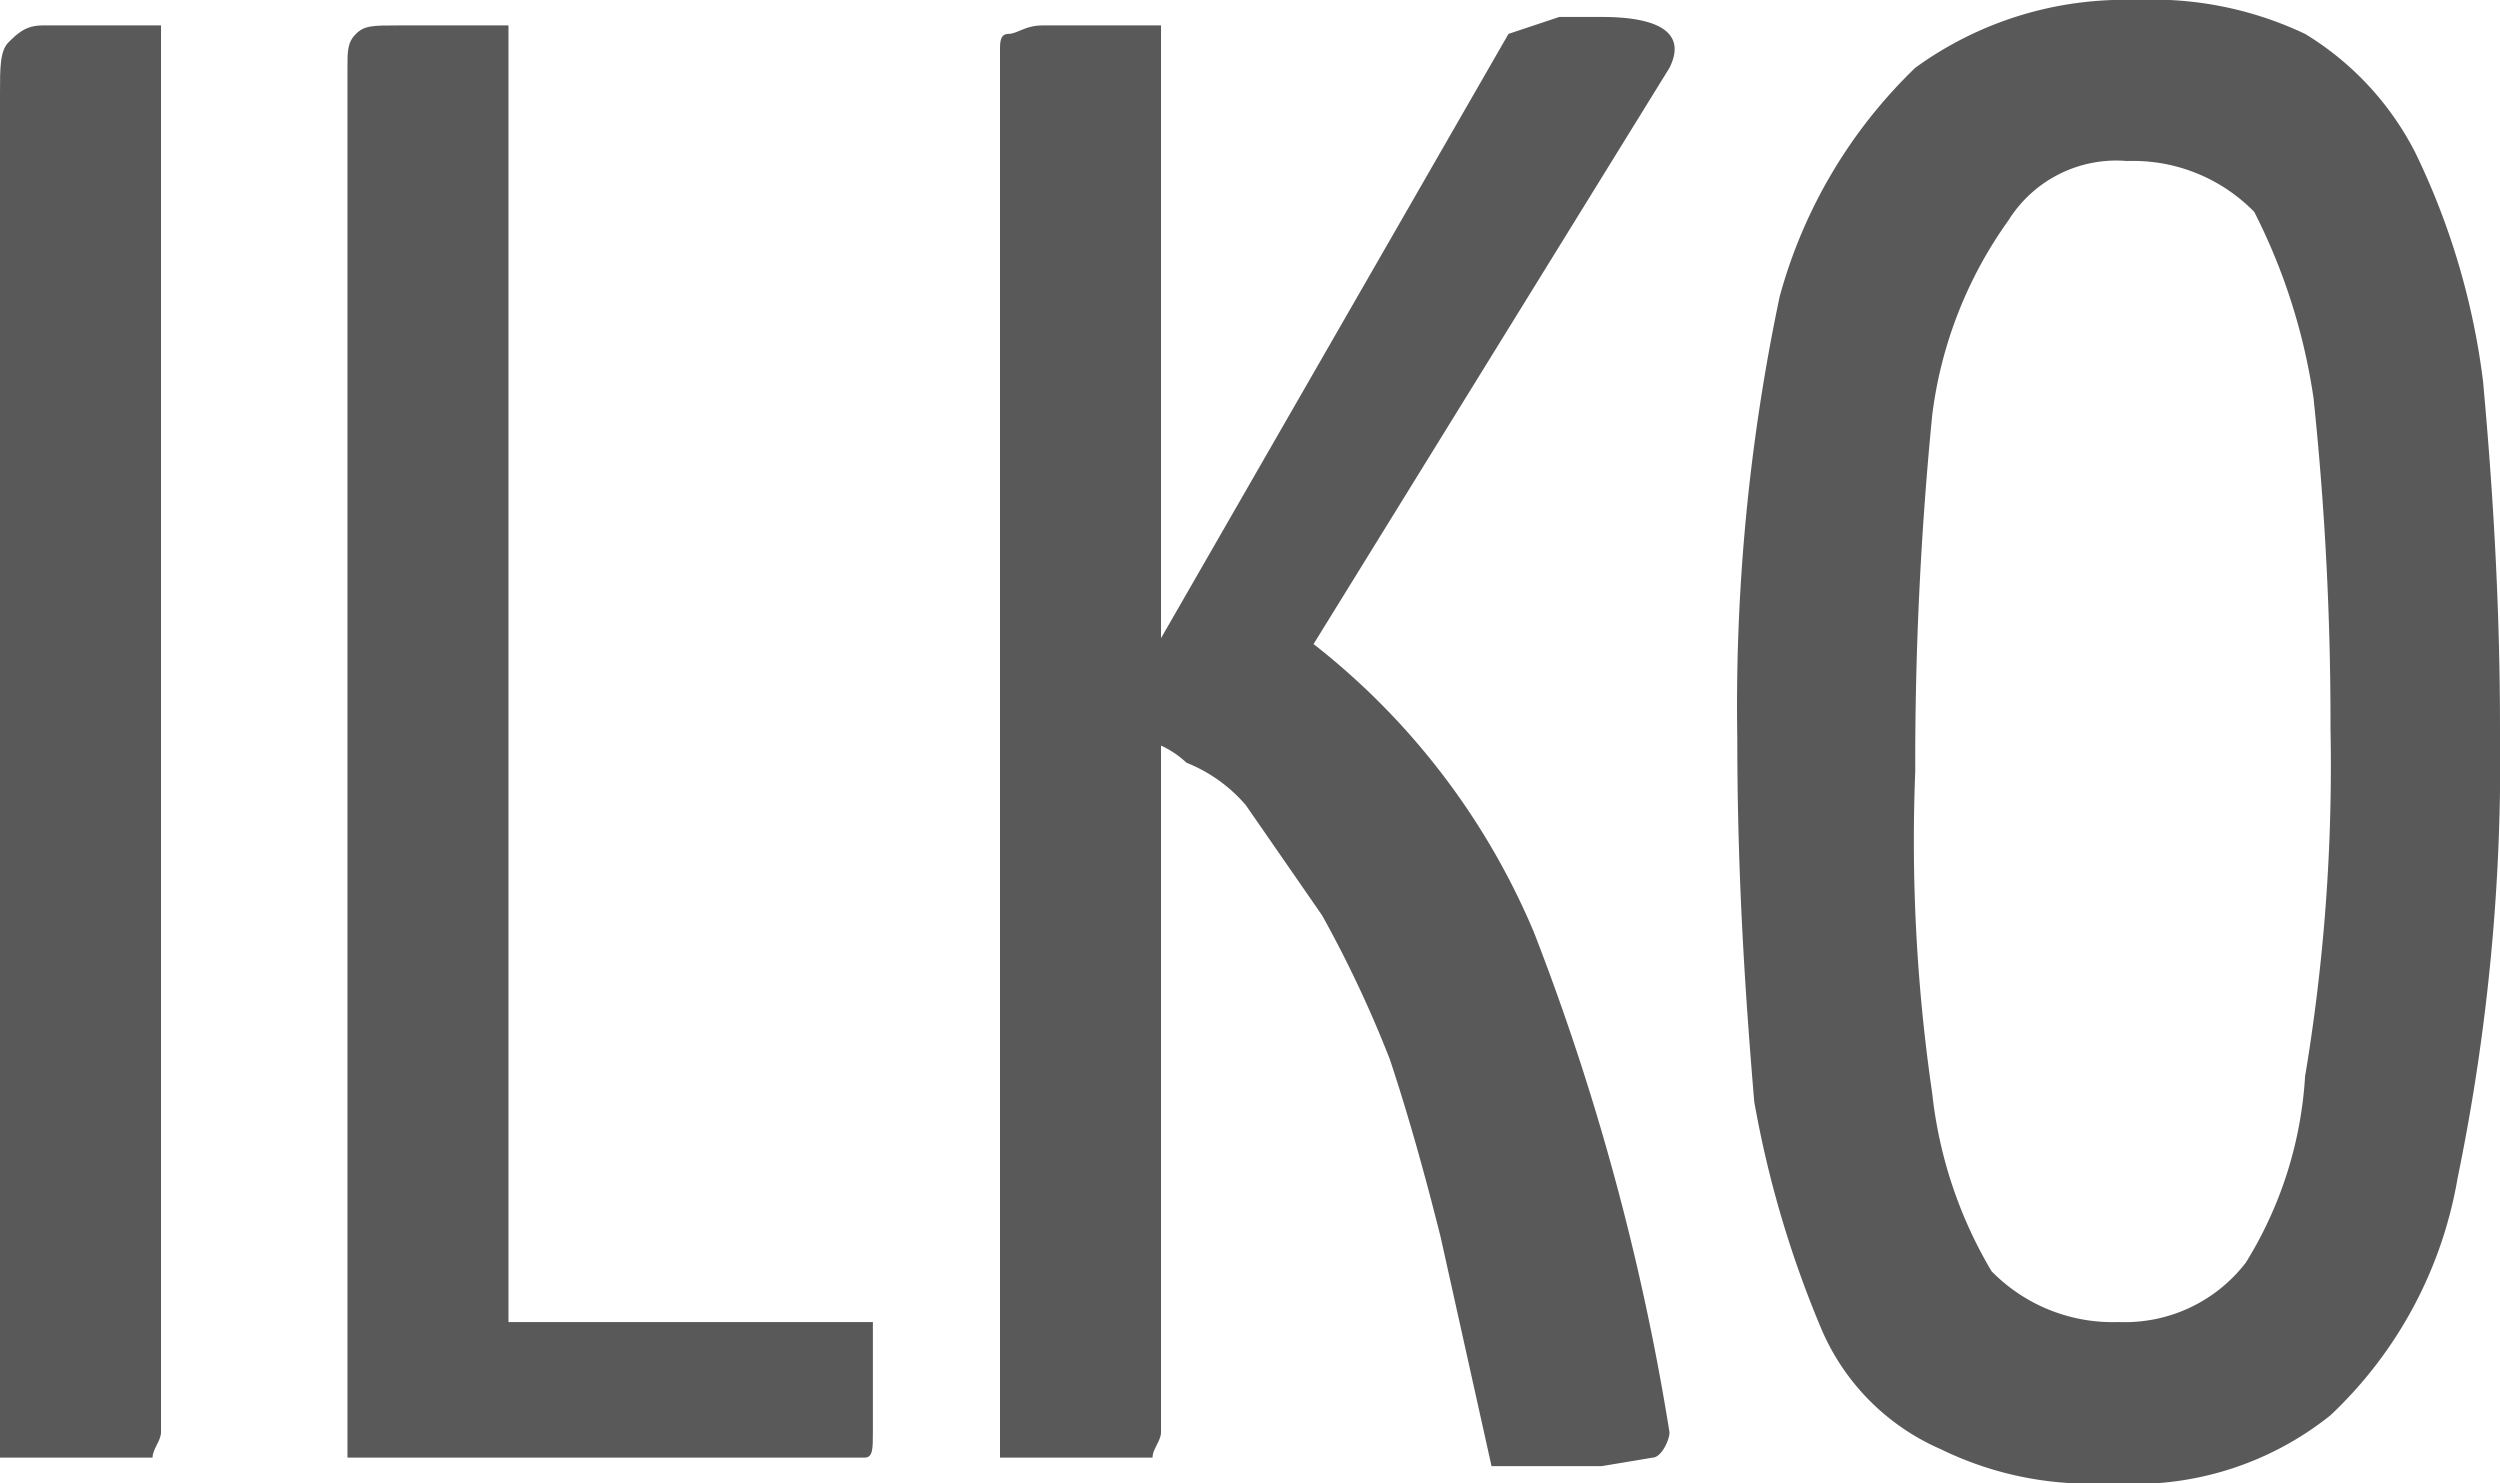
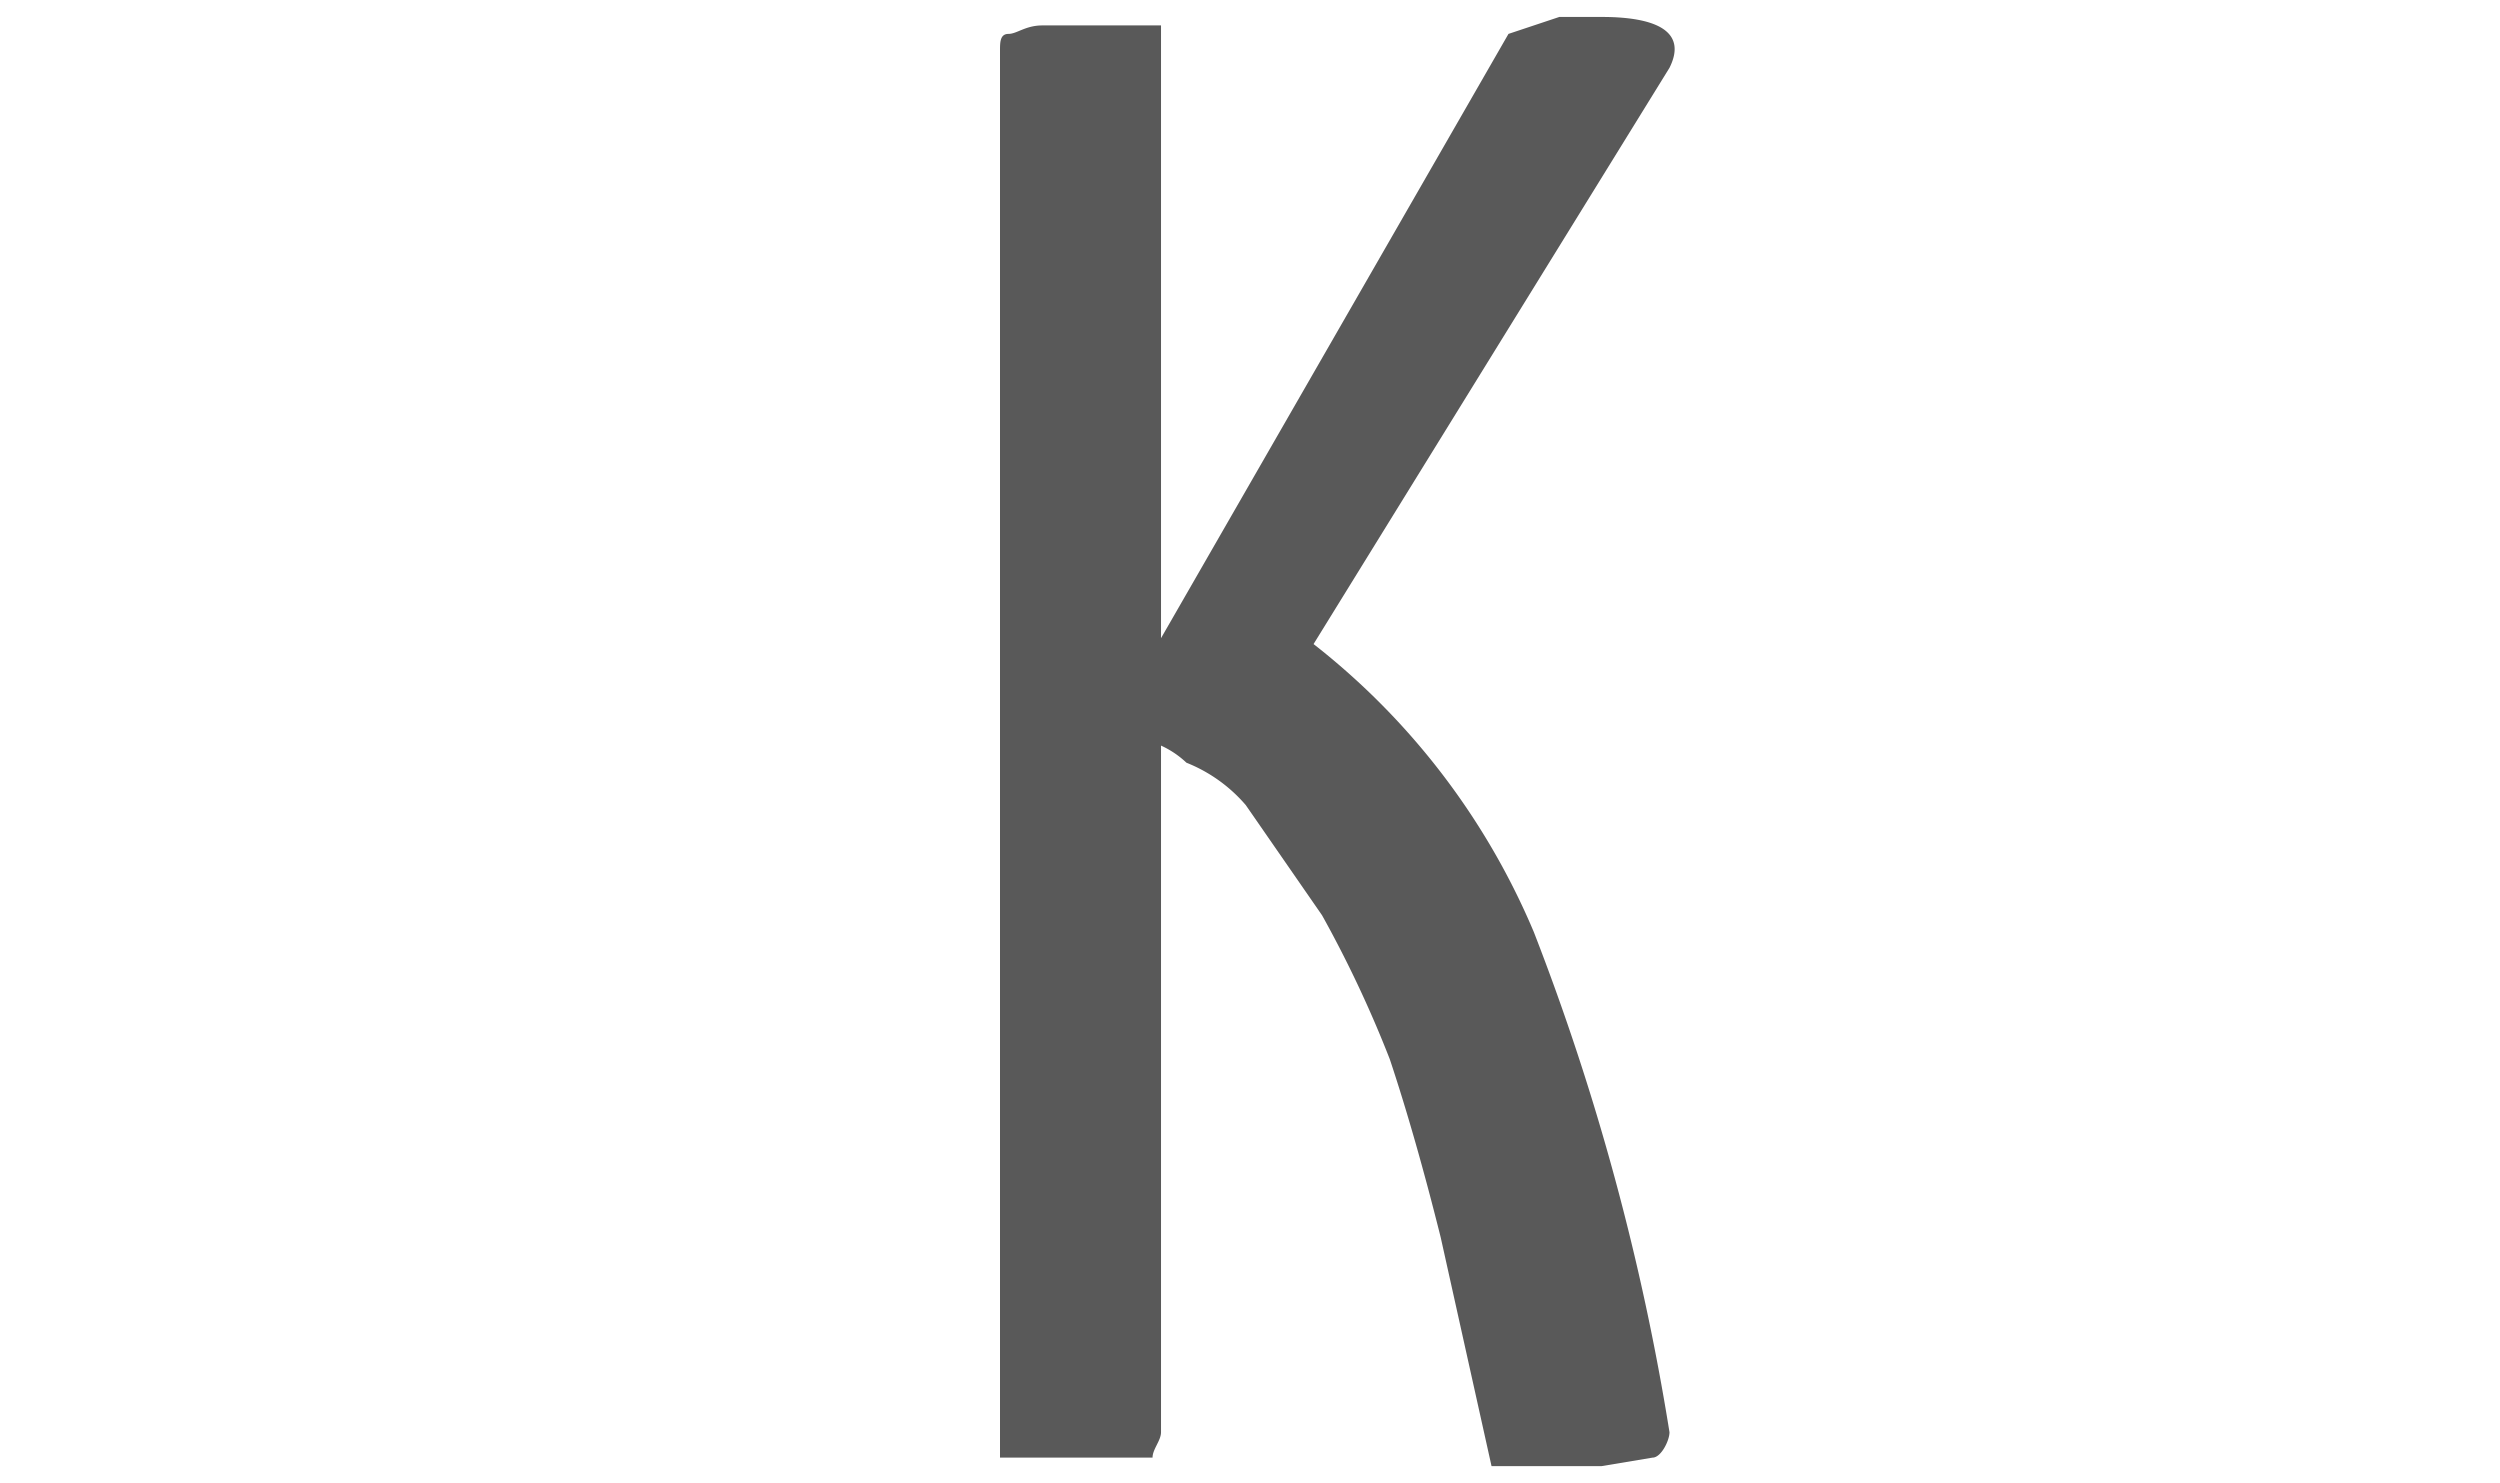
<svg xmlns="http://www.w3.org/2000/svg" viewBox="0 0 29.5 17.5">
  <defs>
    <style>.f6177961-a14d-481f-bc33-ae46527ca30a{fill:#595959;}</style>
  </defs>
  <g id="a93fdc1c-5cf7-40bf-9a65-13dea004e405" data-name="Layer 2">
    <g id="a185e067-9f1f-4b13-a36f-13ac0123e399" data-name="OBJECTS">
-       <path class="f6177961-a14d-481f-bc33-ae46527ca30a" d="M0,17.3V1.1C0,.8,0,.6.1.5S.3.3.5.3H1.9V16.9c0,.1-.1.2-.1.3H0Z" />
-       <path class="f6177961-a14d-481f-bc33-ae46527ca30a" d="M4.1,17.3V.8c0-.2,0-.3.1-.4s.2-.1.5-.1H6V15.6h4.3v1.3c0,.2,0,.3-.1.3H4.1Z" />
      <path class="f6177961-a14d-481f-bc33-ae46527ca30a" d="M11.8,17.3V.6c0-.1,0-.2.1-.2s.2-.1.4-.1h1.4V16.9c0,.1-.1.2-.1.3H11.8Zm7.1,0H17.6L17,14.6q-.3-1.2-.6-2.1a13.8,13.8,0,0,0-.8-1.7l-.9-1.3A1.8,1.8,0,0,0,14,9a1.1,1.1,0,0,0-.8-.3V8.4l4.6-8,.6-.2h.5c.7,0,1,.2.8.6L15.5,7.6A8.5,8.5,0,0,1,18.1,11a28.9,28.9,0,0,1,1.6,5.9c0,.1-.1.3-.2.3Z" />
-       <path class="f6177961-a14d-481f-bc33-ae46527ca30a" d="M24.9,17.5a4,4,0,0,1-2-.4,2.7,2.7,0,0,1-1.4-1.4,12.5,12.5,0,0,1-.8-2.7c-.1-1.2-.2-2.6-.2-4.3A23.4,23.4,0,0,1,21,3.5,5.9,5.9,0,0,1,22.6.8,4.2,4.2,0,0,1,25.2,0a4.2,4.2,0,0,1,2,.4,3.5,3.5,0,0,1,1.3,1.4,8.6,8.6,0,0,1,.8,2.7c.1,1.1.2,2.5.2,4.1a24.4,24.4,0,0,1-.5,5.3,5,5,0,0,1-1.5,2.8A3.7,3.7,0,0,1,24.9,17.5Zm.1-1.9a1.8,1.8,0,0,0,1.5-.7,4.7,4.7,0,0,0,.7-2.2,22.2,22.2,0,0,0,.3-4.1,36.8,36.8,0,0,0-.2-3.9,7.1,7.1,0,0,0-.7-2.2,2,2,0,0,0-1.5-.6,1.5,1.5,0,0,0-1.4.7,5,5,0,0,0-.9,2.3,41.9,41.9,0,0,0-.2,4.2,20.6,20.6,0,0,0,.2,3.8,5.2,5.2,0,0,0,.7,2.1A2,2,0,0,0,25,15.6Z" />
    </g>
  </g>
</svg>